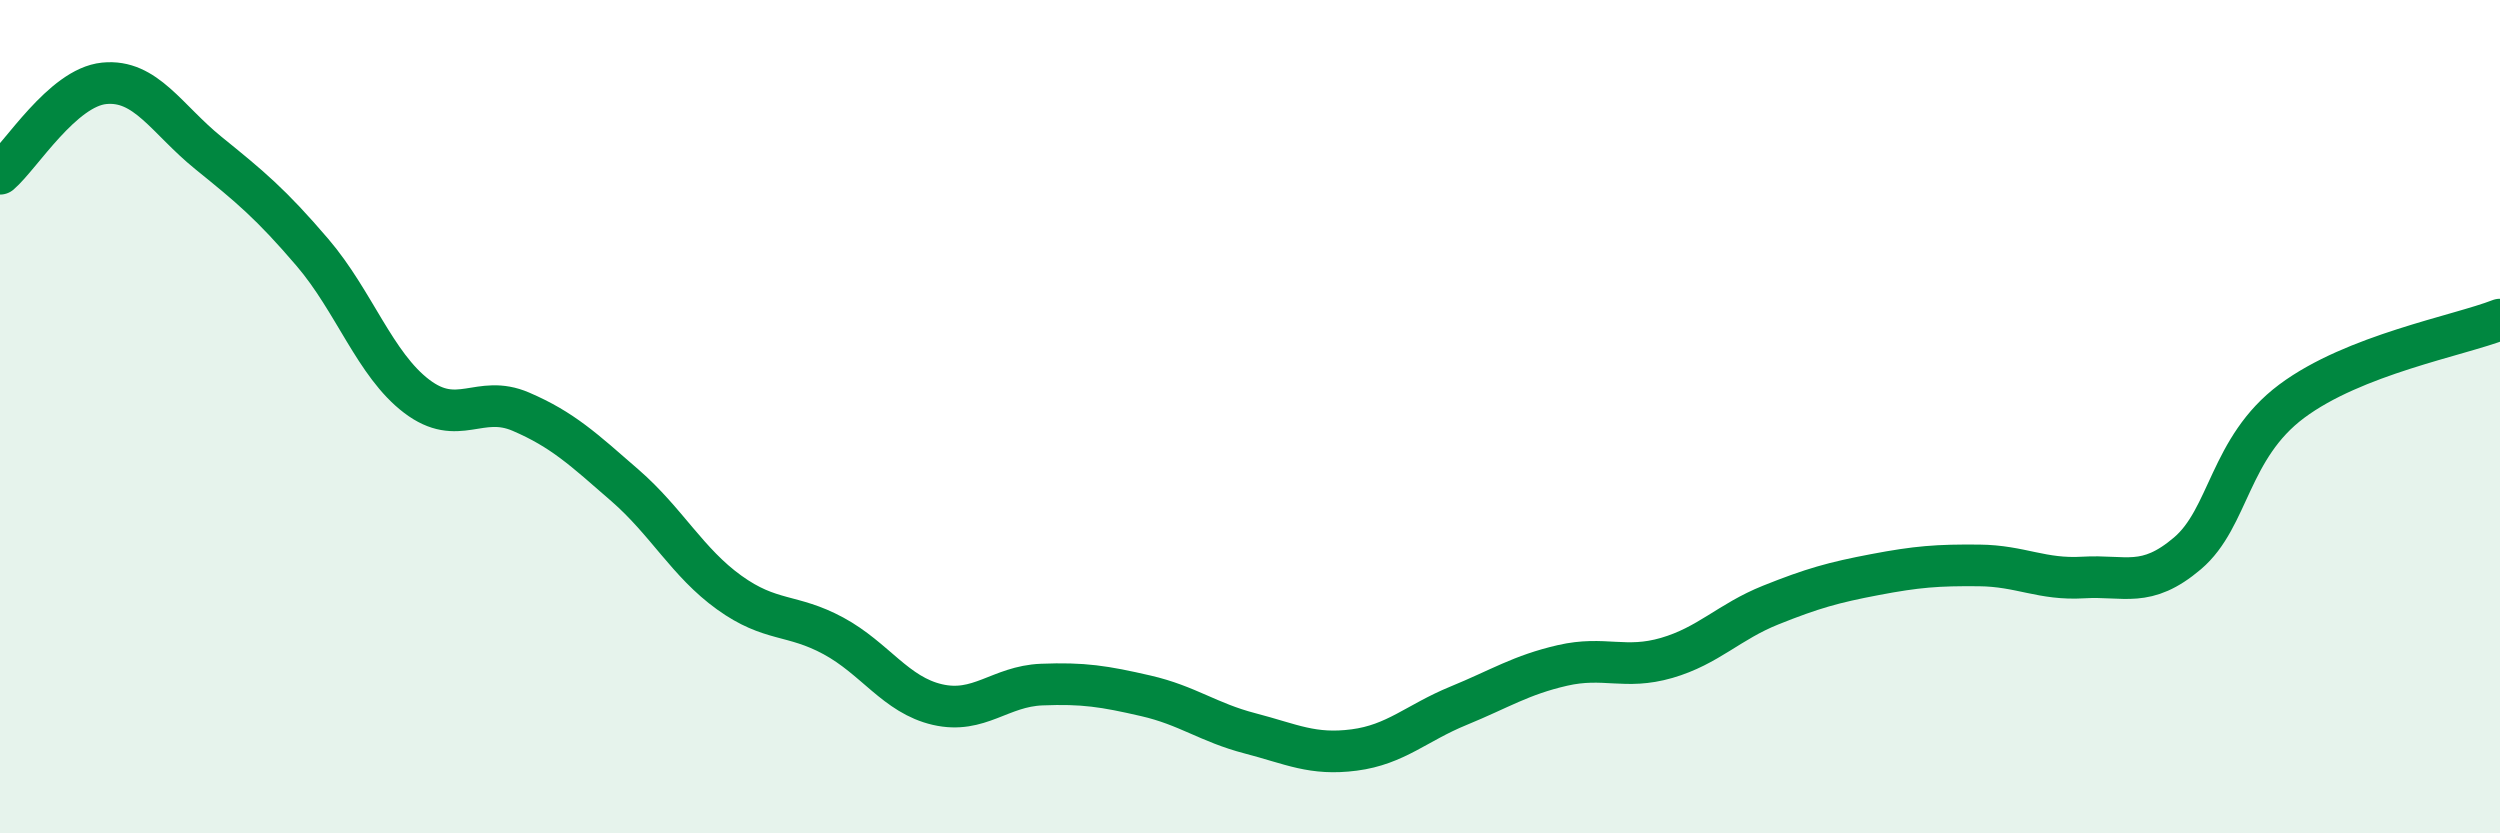
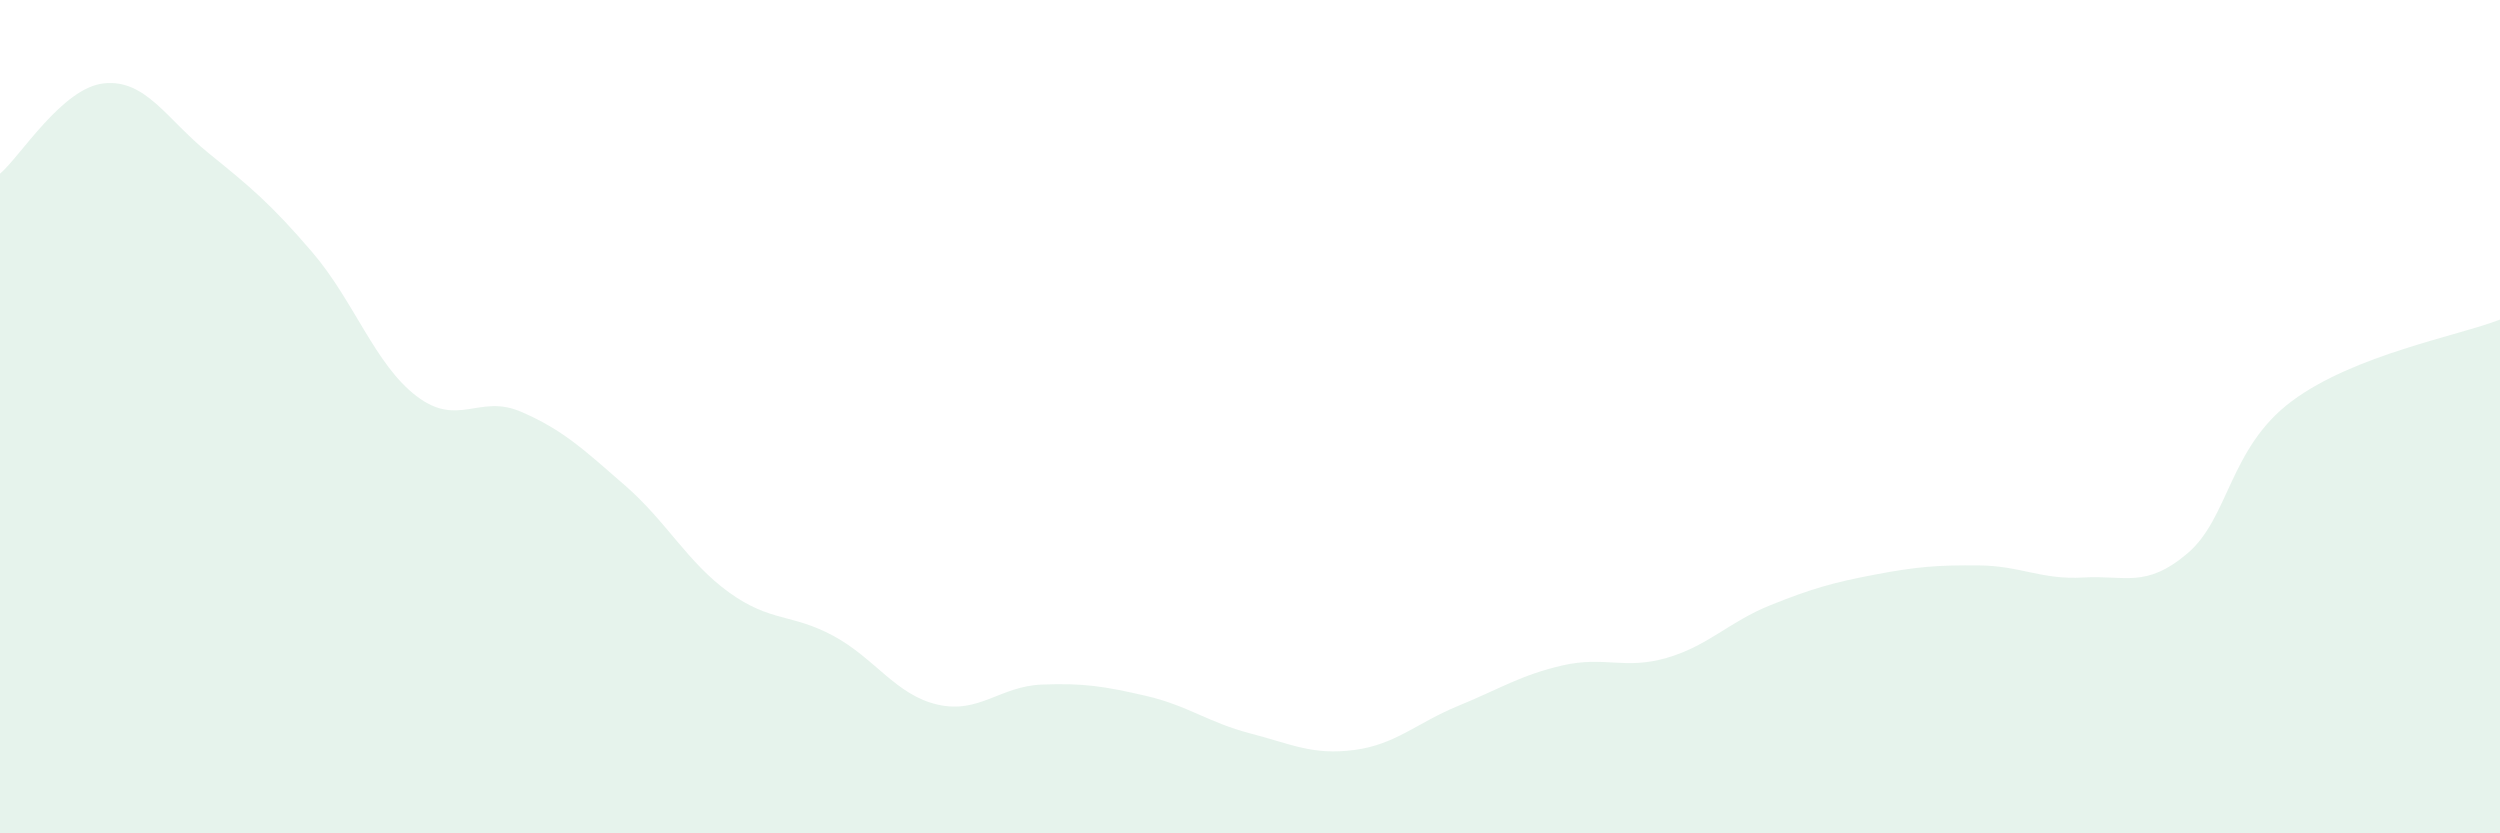
<svg xmlns="http://www.w3.org/2000/svg" width="60" height="20" viewBox="0 0 60 20">
  <path d="M 0,4.17 C 0.5,3.74 1.5,2.1 2.5,2 C 3.5,1.9 4,2.86 5,3.67 C 6,4.48 6.5,4.89 7.5,6.06 C 8.5,7.23 9,8.75 10,9.51 C 11,10.27 11.5,9.45 12.5,9.88 C 13.5,10.31 14,10.78 15,11.65 C 16,12.52 16.5,13.5 17.5,14.22 C 18.5,14.94 19,14.72 20,15.26 C 21,15.8 21.5,16.68 22.5,16.91 C 23.5,17.14 24,16.47 25,16.43 C 26,16.39 26.5,16.47 27.5,16.7 C 28.5,16.93 29,17.34 30,17.6 C 31,17.86 31.5,18.13 32.5,18 C 33.5,17.87 34,17.35 35,16.94 C 36,16.53 36.5,16.2 37.5,15.97 C 38.5,15.74 39,16.08 40,15.79 C 41,15.5 41.5,14.92 42.5,14.52 C 43.5,14.12 44,13.98 45,13.79 C 46,13.6 46.5,13.56 47.5,13.57 C 48.5,13.58 49,13.92 50,13.86 C 51,13.8 51.5,14.13 52.5,13.28 C 53.5,12.43 53.5,10.75 55,9.63 C 56.5,8.51 59,8.06 60,7.67L60 20L0 20Z" fill="#008740" opacity="0.1" stroke-linecap="round" stroke-linejoin="round" />
-   <path d="M 0,4.17 C 0.5,3.74 1.5,2.1 2.5,2 C 3.5,1.9 4,2.86 5,3.67 C 6,4.48 6.5,4.89 7.5,6.06 C 8.5,7.23 9,8.75 10,9.51 C 11,10.27 11.5,9.45 12.5,9.88 C 13.5,10.31 14,10.78 15,11.65 C 16,12.52 16.5,13.5 17.5,14.22 C 18.5,14.94 19,14.72 20,15.26 C 21,15.8 21.5,16.68 22.5,16.91 C 23.5,17.14 24,16.47 25,16.43 C 26,16.39 26.5,16.47 27.5,16.7 C 28.5,16.93 29,17.34 30,17.6 C 31,17.86 31.5,18.13 32.5,18 C 33.5,17.87 34,17.35 35,16.94 C 36,16.53 36.5,16.2 37.5,15.97 C 38.5,15.74 39,16.08 40,15.79 C 41,15.5 41.5,14.92 42.5,14.52 C 43.5,14.12 44,13.98 45,13.79 C 46,13.6 46.5,13.56 47.5,13.57 C 48.5,13.58 49,13.92 50,13.86 C 51,13.8 51.5,14.13 52.5,13.28 C 53.5,12.43 53.5,10.75 55,9.63 C 56.5,8.51 59,8.06 60,7.67" stroke="#008740" stroke-width="1" fill="none" stroke-linecap="round" stroke-linejoin="round" />
</svg>